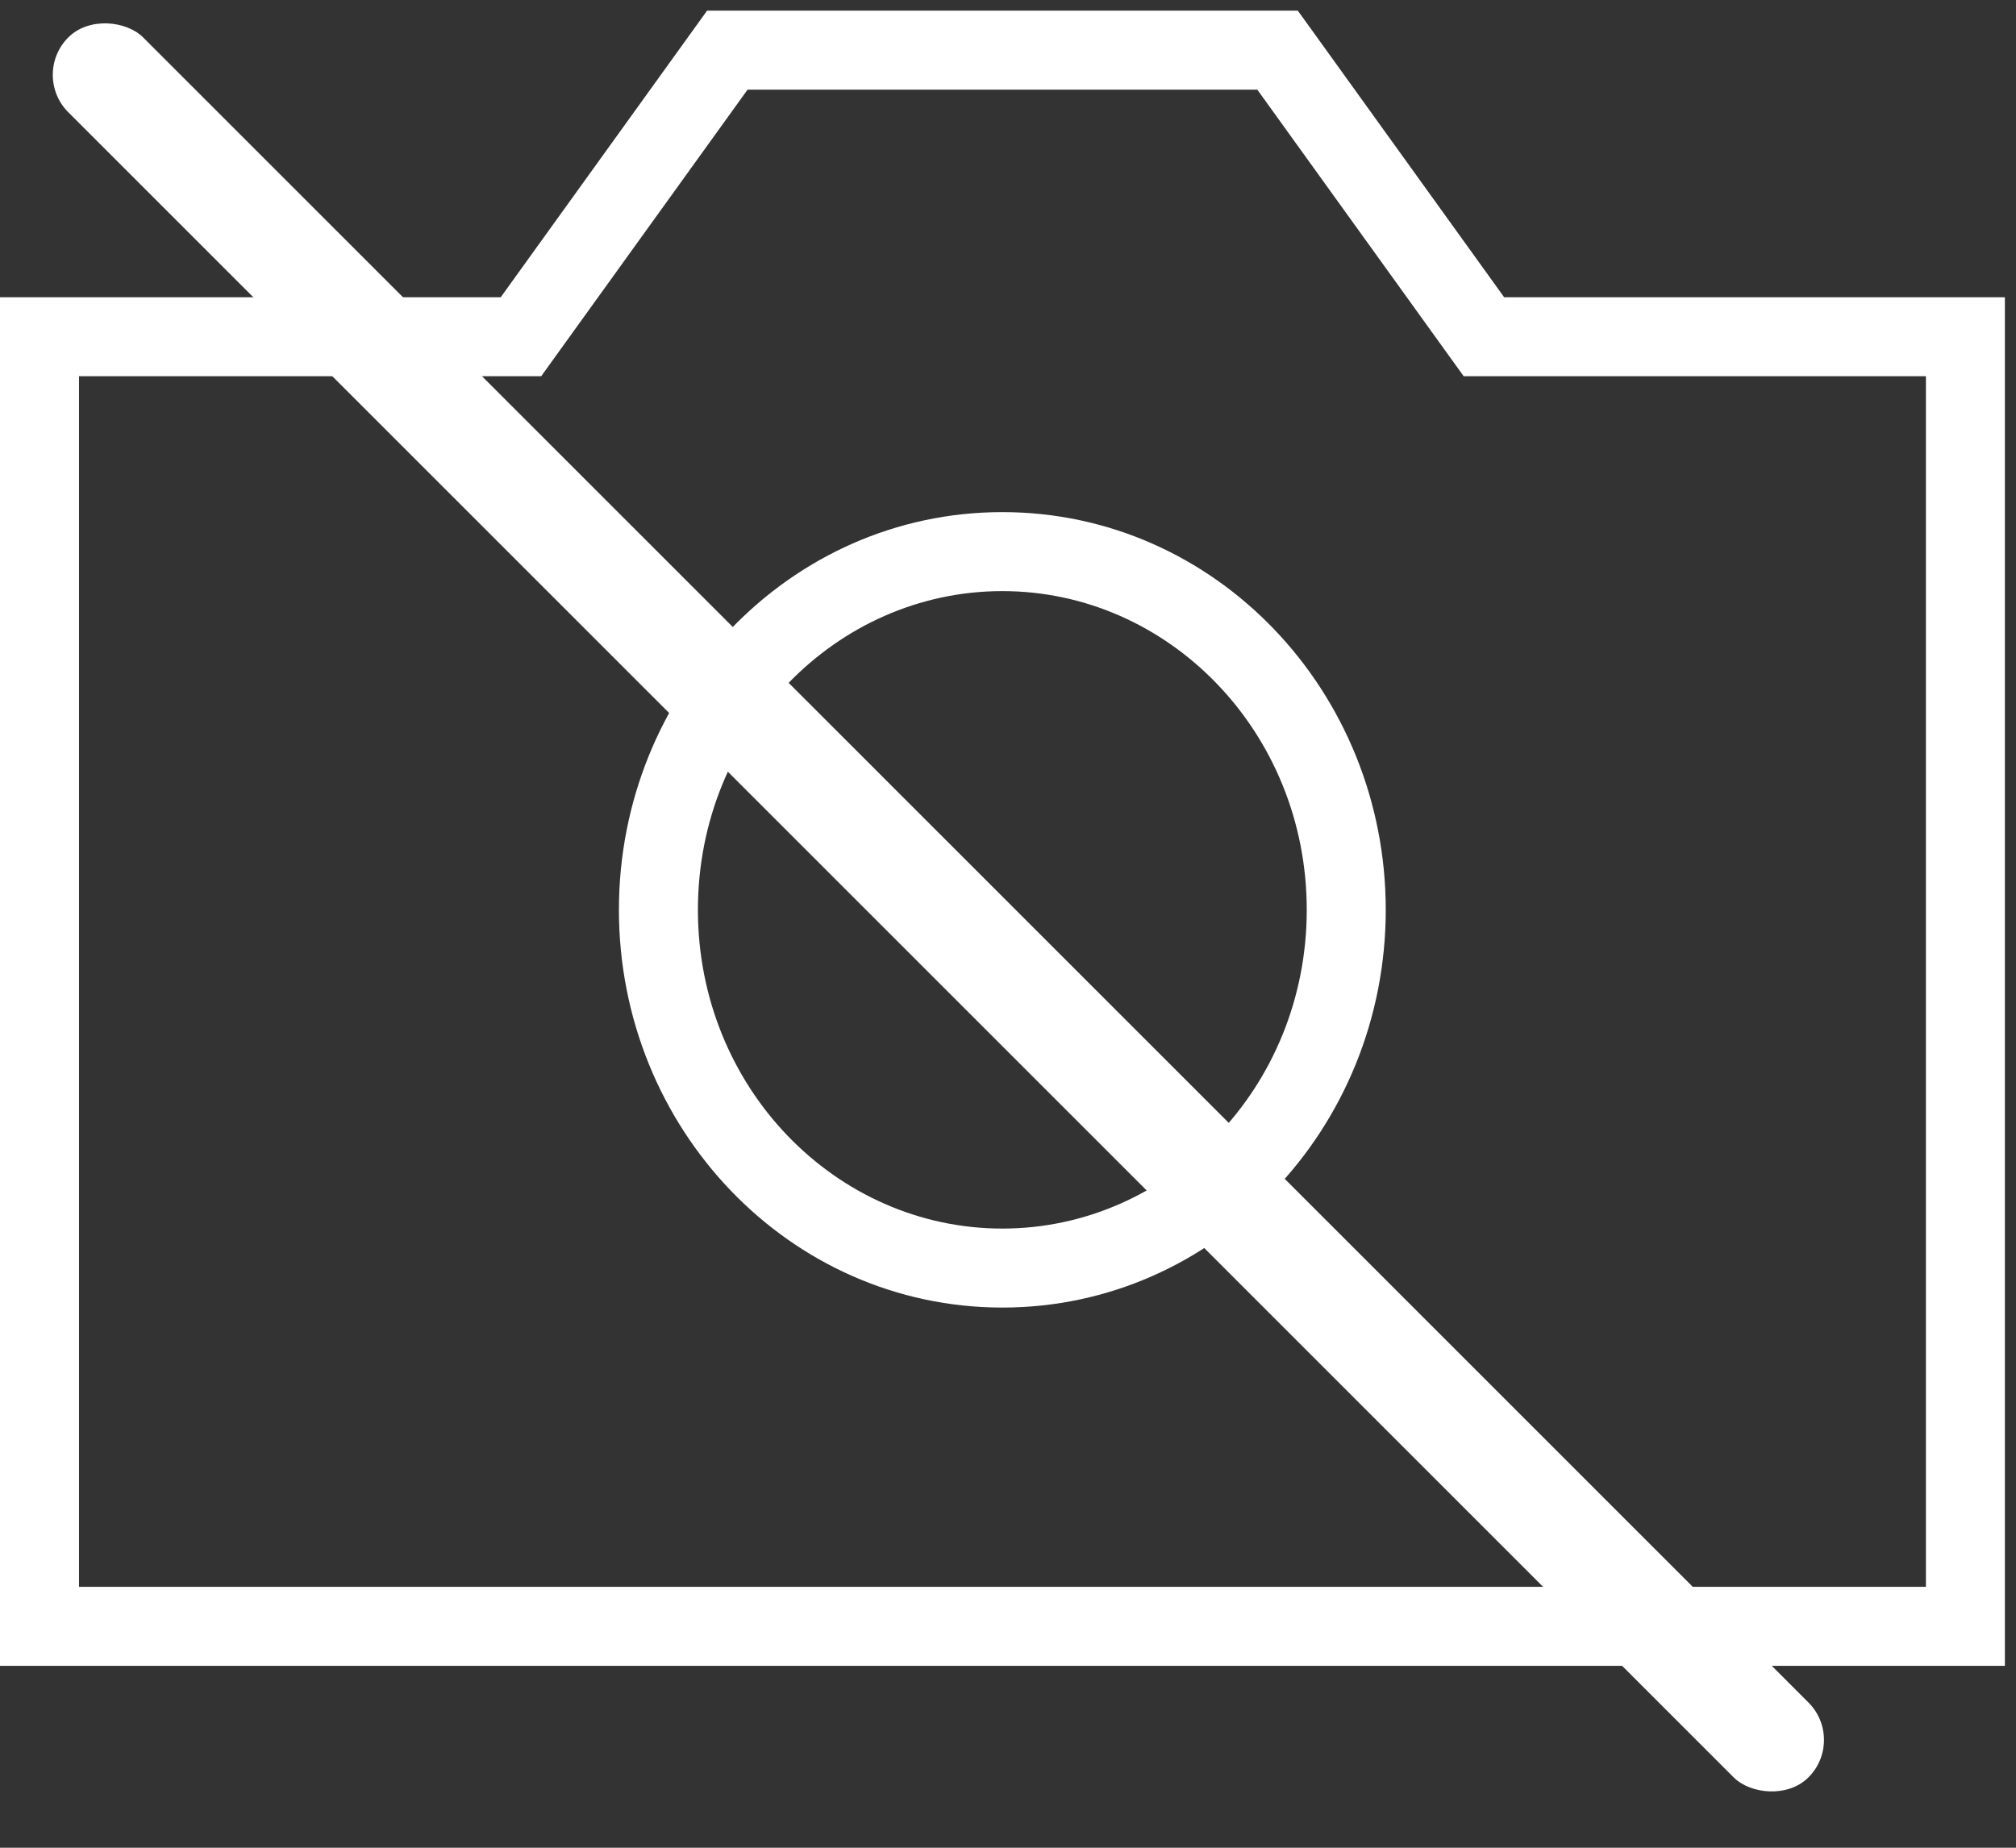
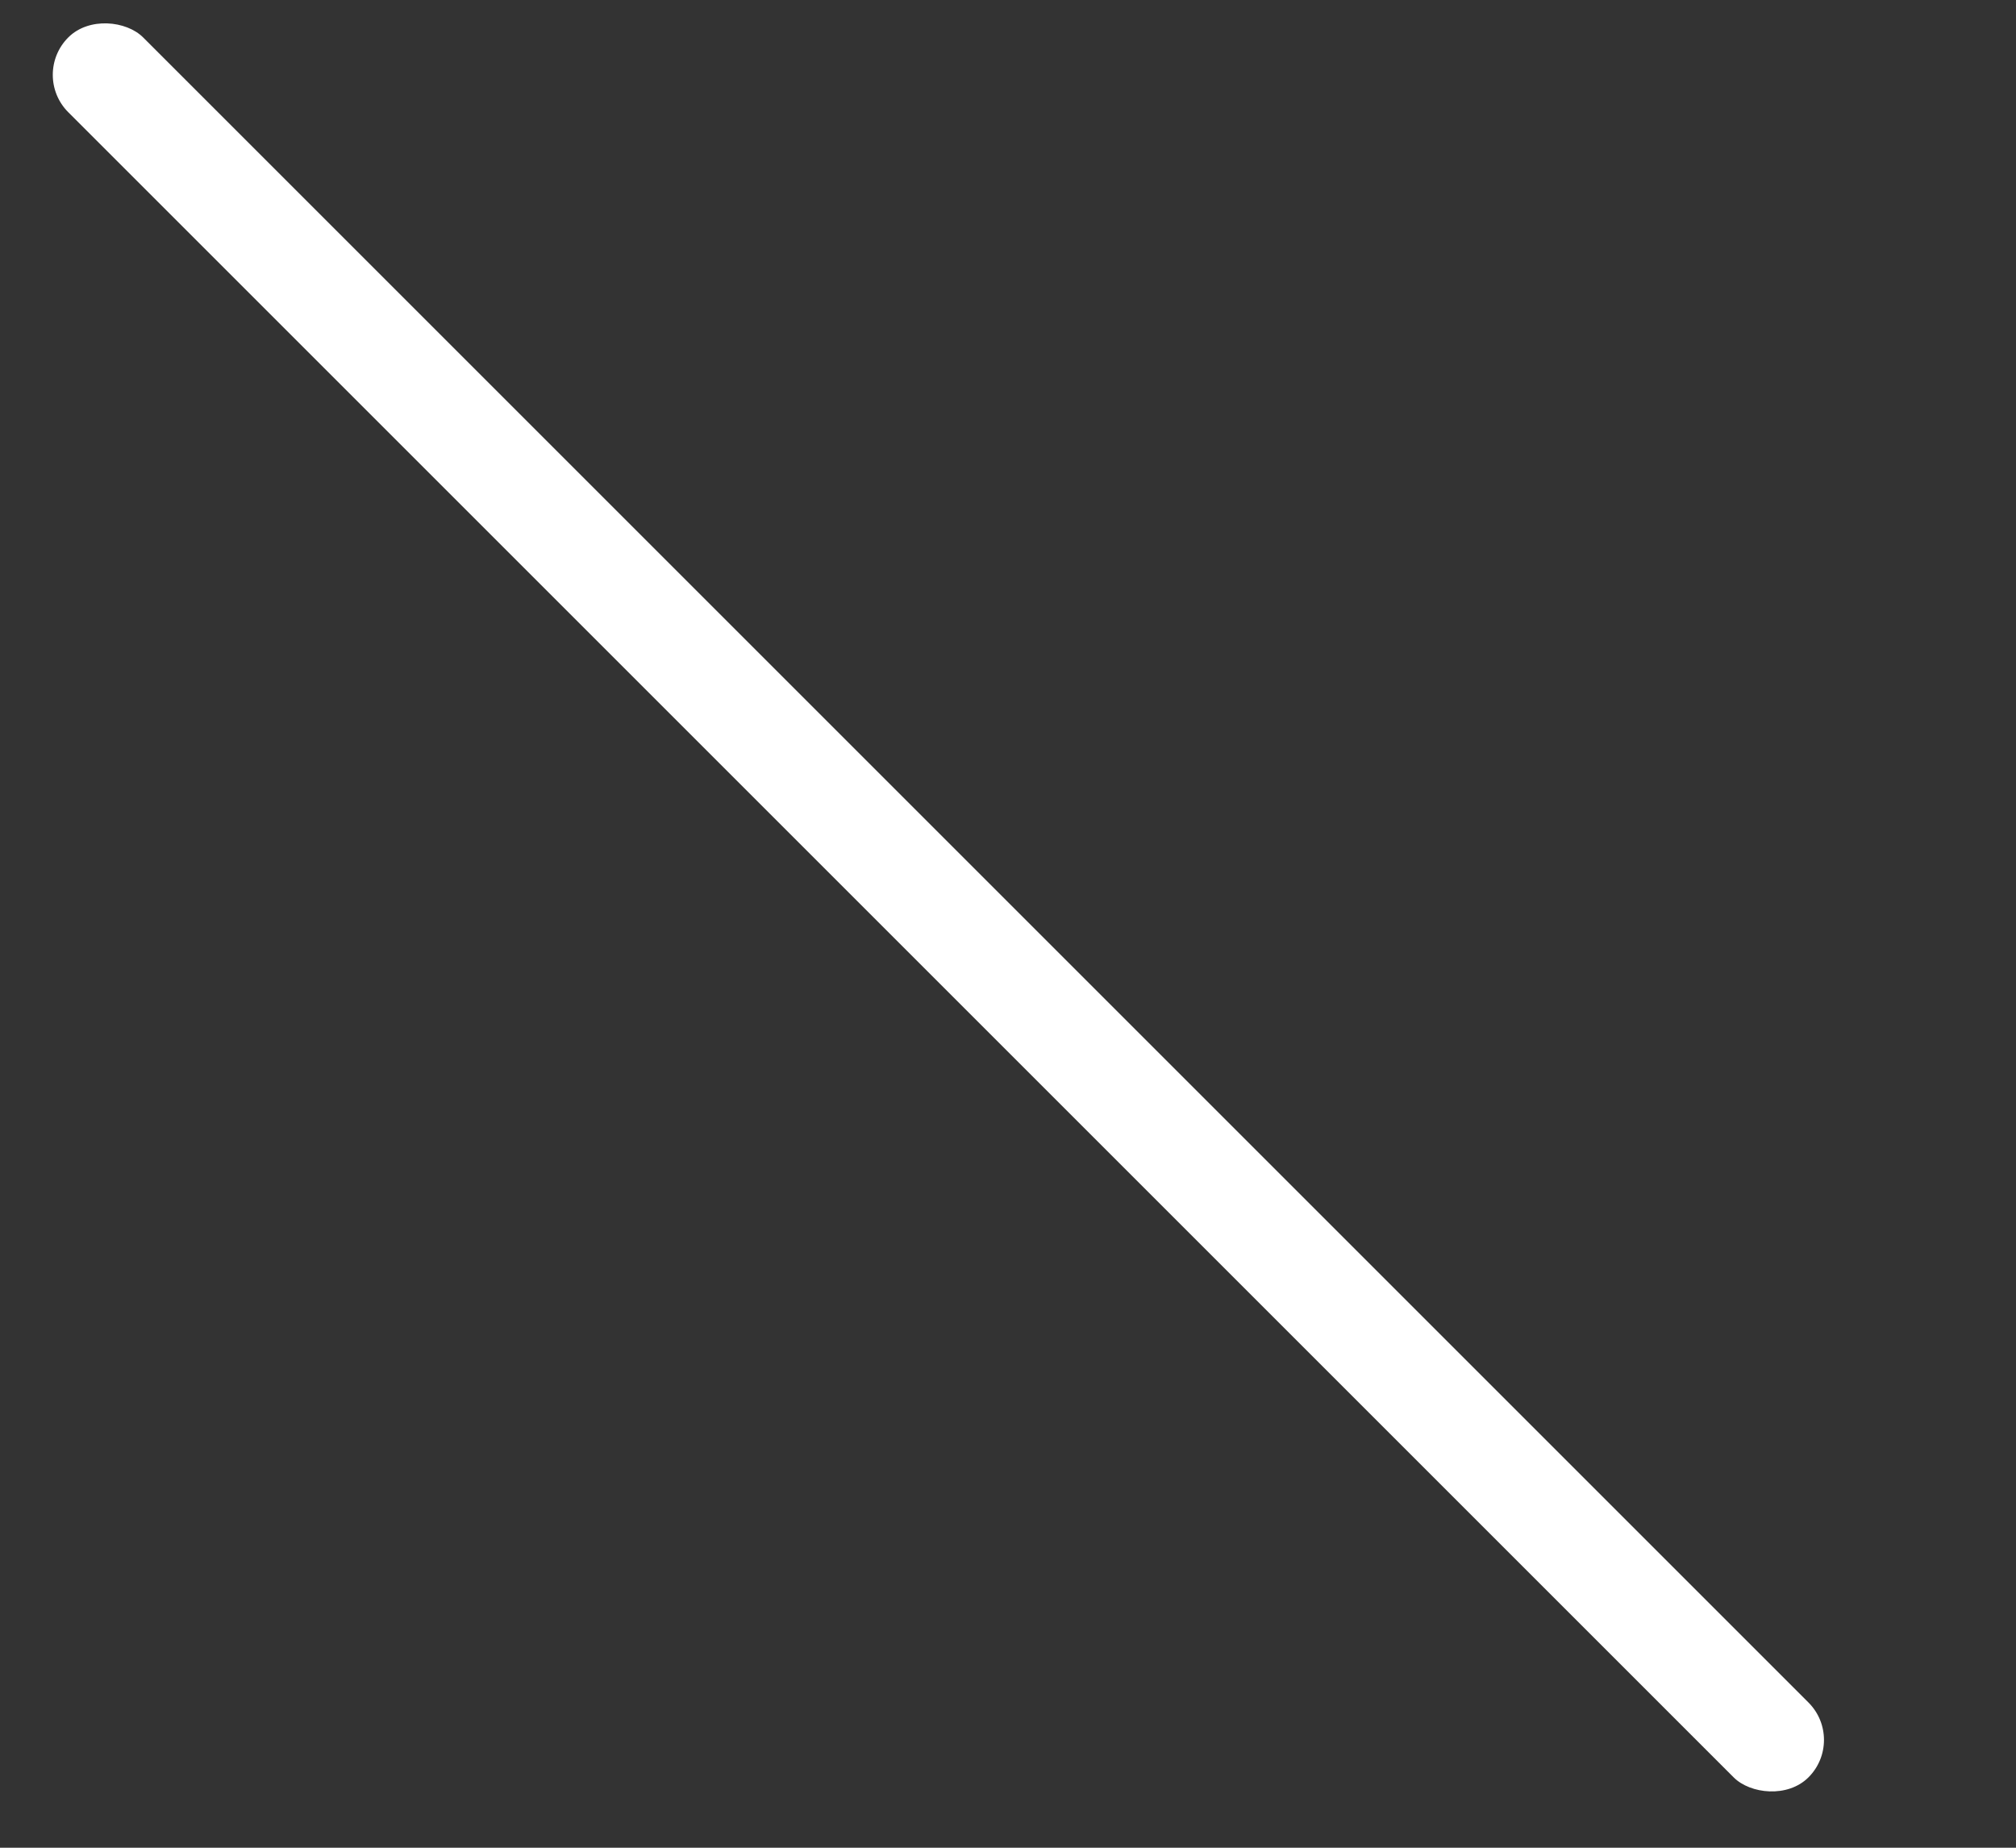
<svg xmlns="http://www.w3.org/2000/svg" fill="none" height="100%" overflow="visible" preserveAspectRatio="none" style="display: block;" viewBox="0 0 48 44" width="100%">
  <rect x="0" y="0" width="48" height="44" fill="#333333" stroke="none" />
  <g id="Camera Icon">
-     <path d="M31.182 0.644L35.813 7.078H47.735V39.668H0V7.078H11.922L16.554 0.644L16.835 0.254H30.9L31.182 0.644ZM13.167 8.568L12.886 8.959H1.881V37.787H45.855V8.959H34.85L34.568 8.568L29.936 2.135H17.799L13.167 8.568ZM23.865 12.195C28.943 12.195 32.994 16.472 32.994 21.666C32.994 26.86 28.943 31.137 23.865 31.137C18.788 31.136 14.736 26.86 14.736 21.666C14.736 16.472 18.788 12.195 23.865 12.195ZM23.865 14.076C19.898 14.076 16.617 17.438 16.617 21.666C16.617 25.894 19.898 29.256 23.865 29.256C27.832 29.256 31.113 25.894 31.113 21.666C31.113 17.438 27.832 14.076 23.865 14.076Z" fill="white" id="Union" />
    <rect fill="white" height="58.595" id="Rectangle 792" rx="1.26" transform="rotate(-45 0.735 1.782)" width="2.52" x="0.735" y="1.782" />
  </g>
</svg>